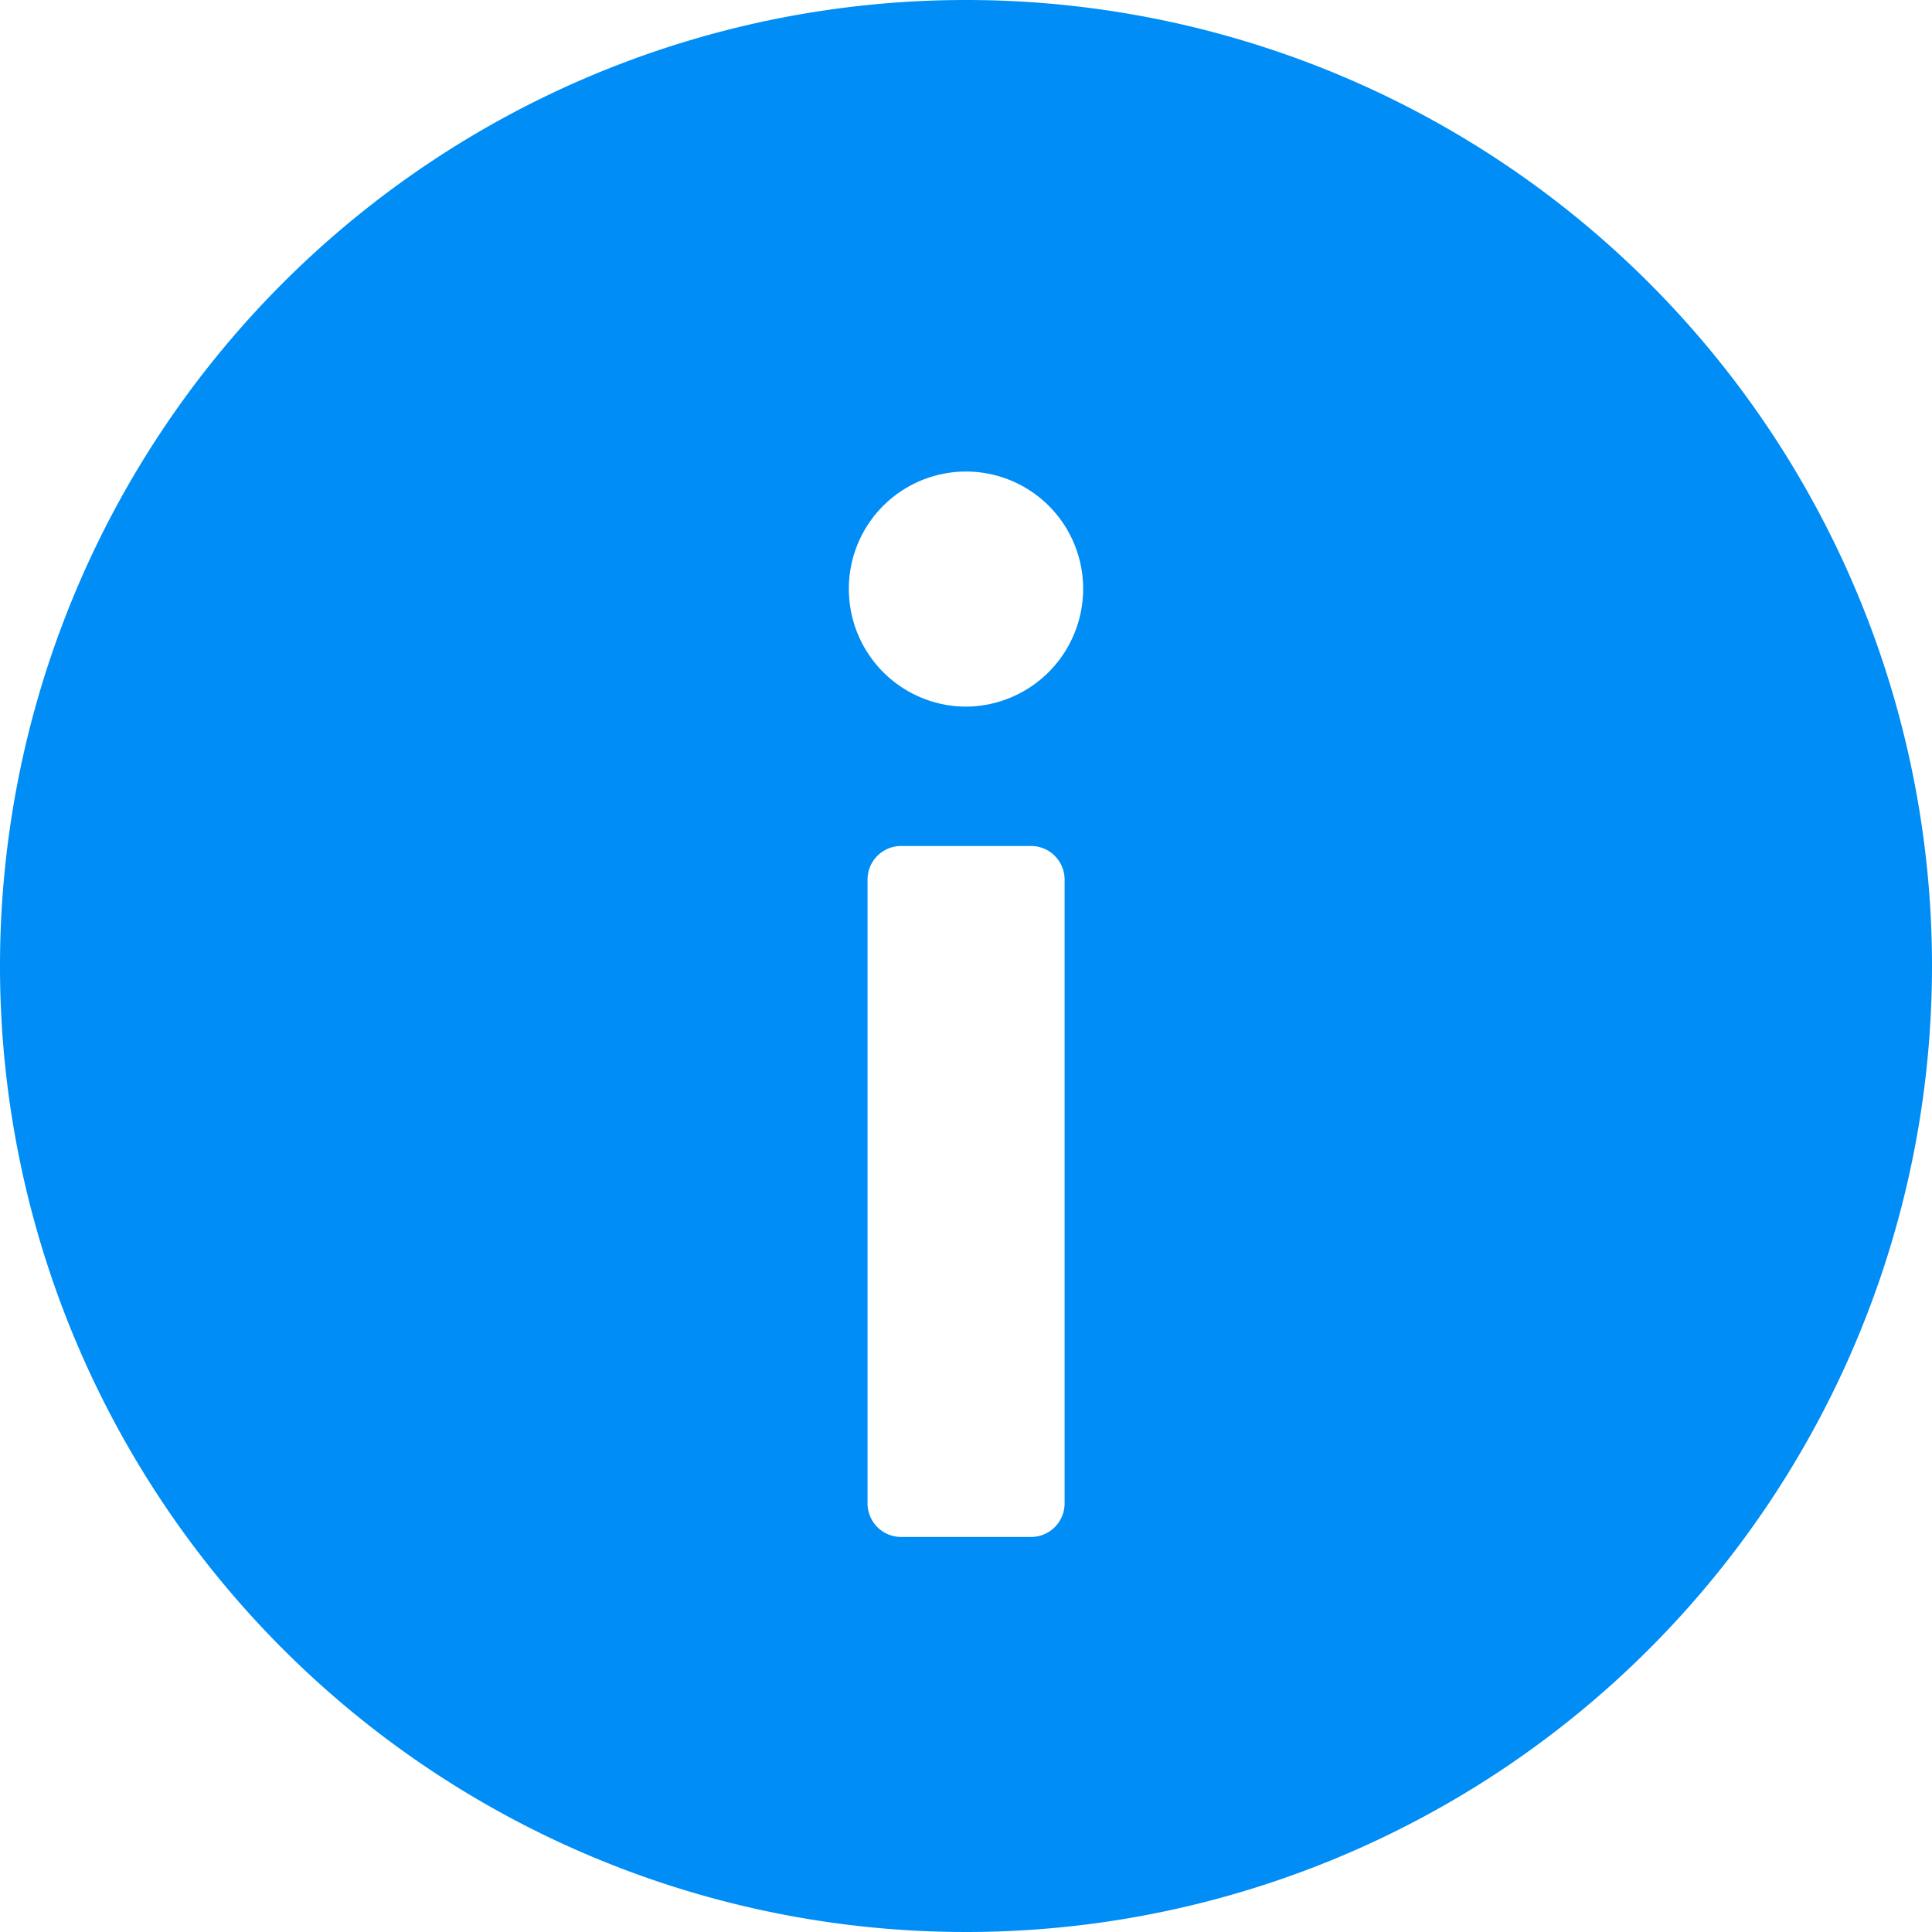
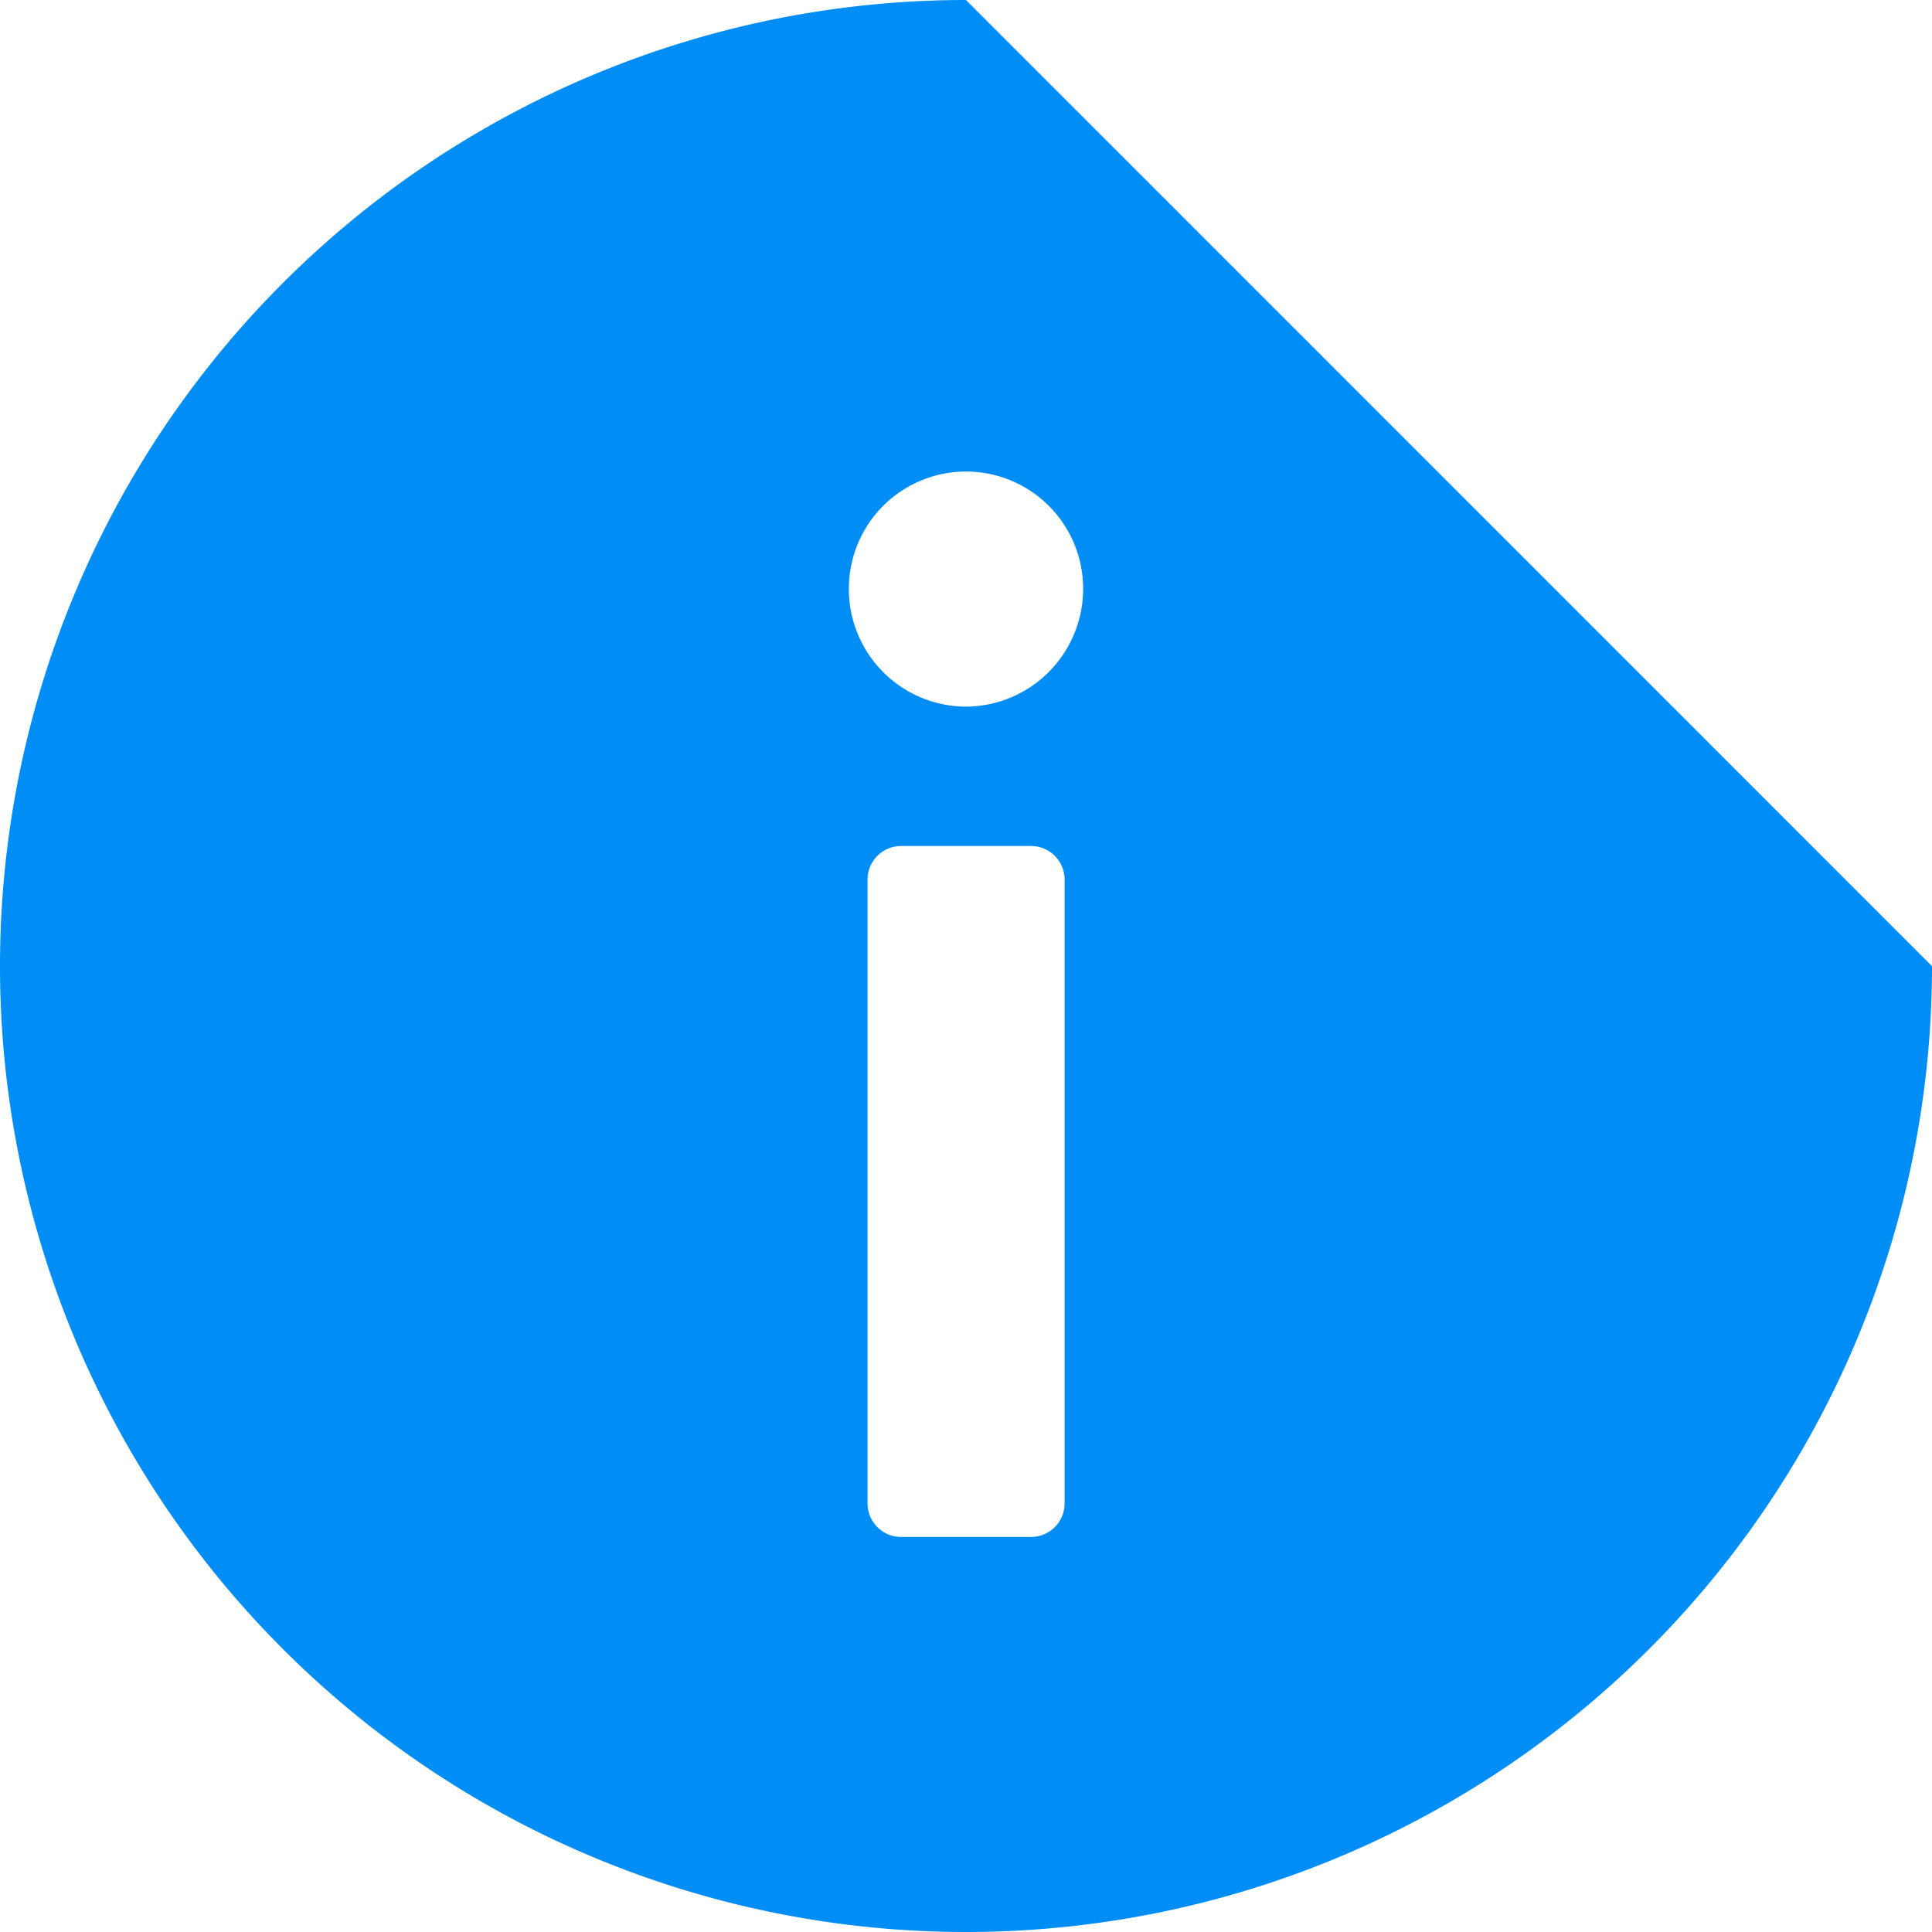
<svg xmlns="http://www.w3.org/2000/svg" id="info" width="14.168" height="14.168" viewBox="0 0 14.168 14.168">
-   <path id="info-2" data-name="info" d="M11.584,4.5a7.084,7.084,0,1,0,7.084,7.085A7.084,7.084,0,0,0,11.584,4.5Zm.723,11.025a.246.246,0,0,1-.246.246h-.953a.246.246,0,0,1-.246-.246V10.95a.246.246,0,0,1,.246-.246h.953a.246.246,0,0,1,.246.246Zm-.729-5.843a.862.862,0,0,1-.853-.865.859.859,0,0,1,1.718,0,.864.864,0,0,1-.865.865Z" transform="translate(-4.5 -4.5)" fill="#008df5" />
+   <path id="info-2" data-name="info" d="M11.584,4.5a7.084,7.084,0,1,0,7.084,7.085Zm.723,11.025a.246.246,0,0,1-.246.246h-.953a.246.246,0,0,1-.246-.246V10.95a.246.246,0,0,1,.246-.246h.953a.246.246,0,0,1,.246.246Zm-.729-5.843a.862.862,0,0,1-.853-.865.859.859,0,0,1,1.718,0,.864.864,0,0,1-.865.865Z" transform="translate(-4.5 -4.5)" fill="#008df5" />
</svg>